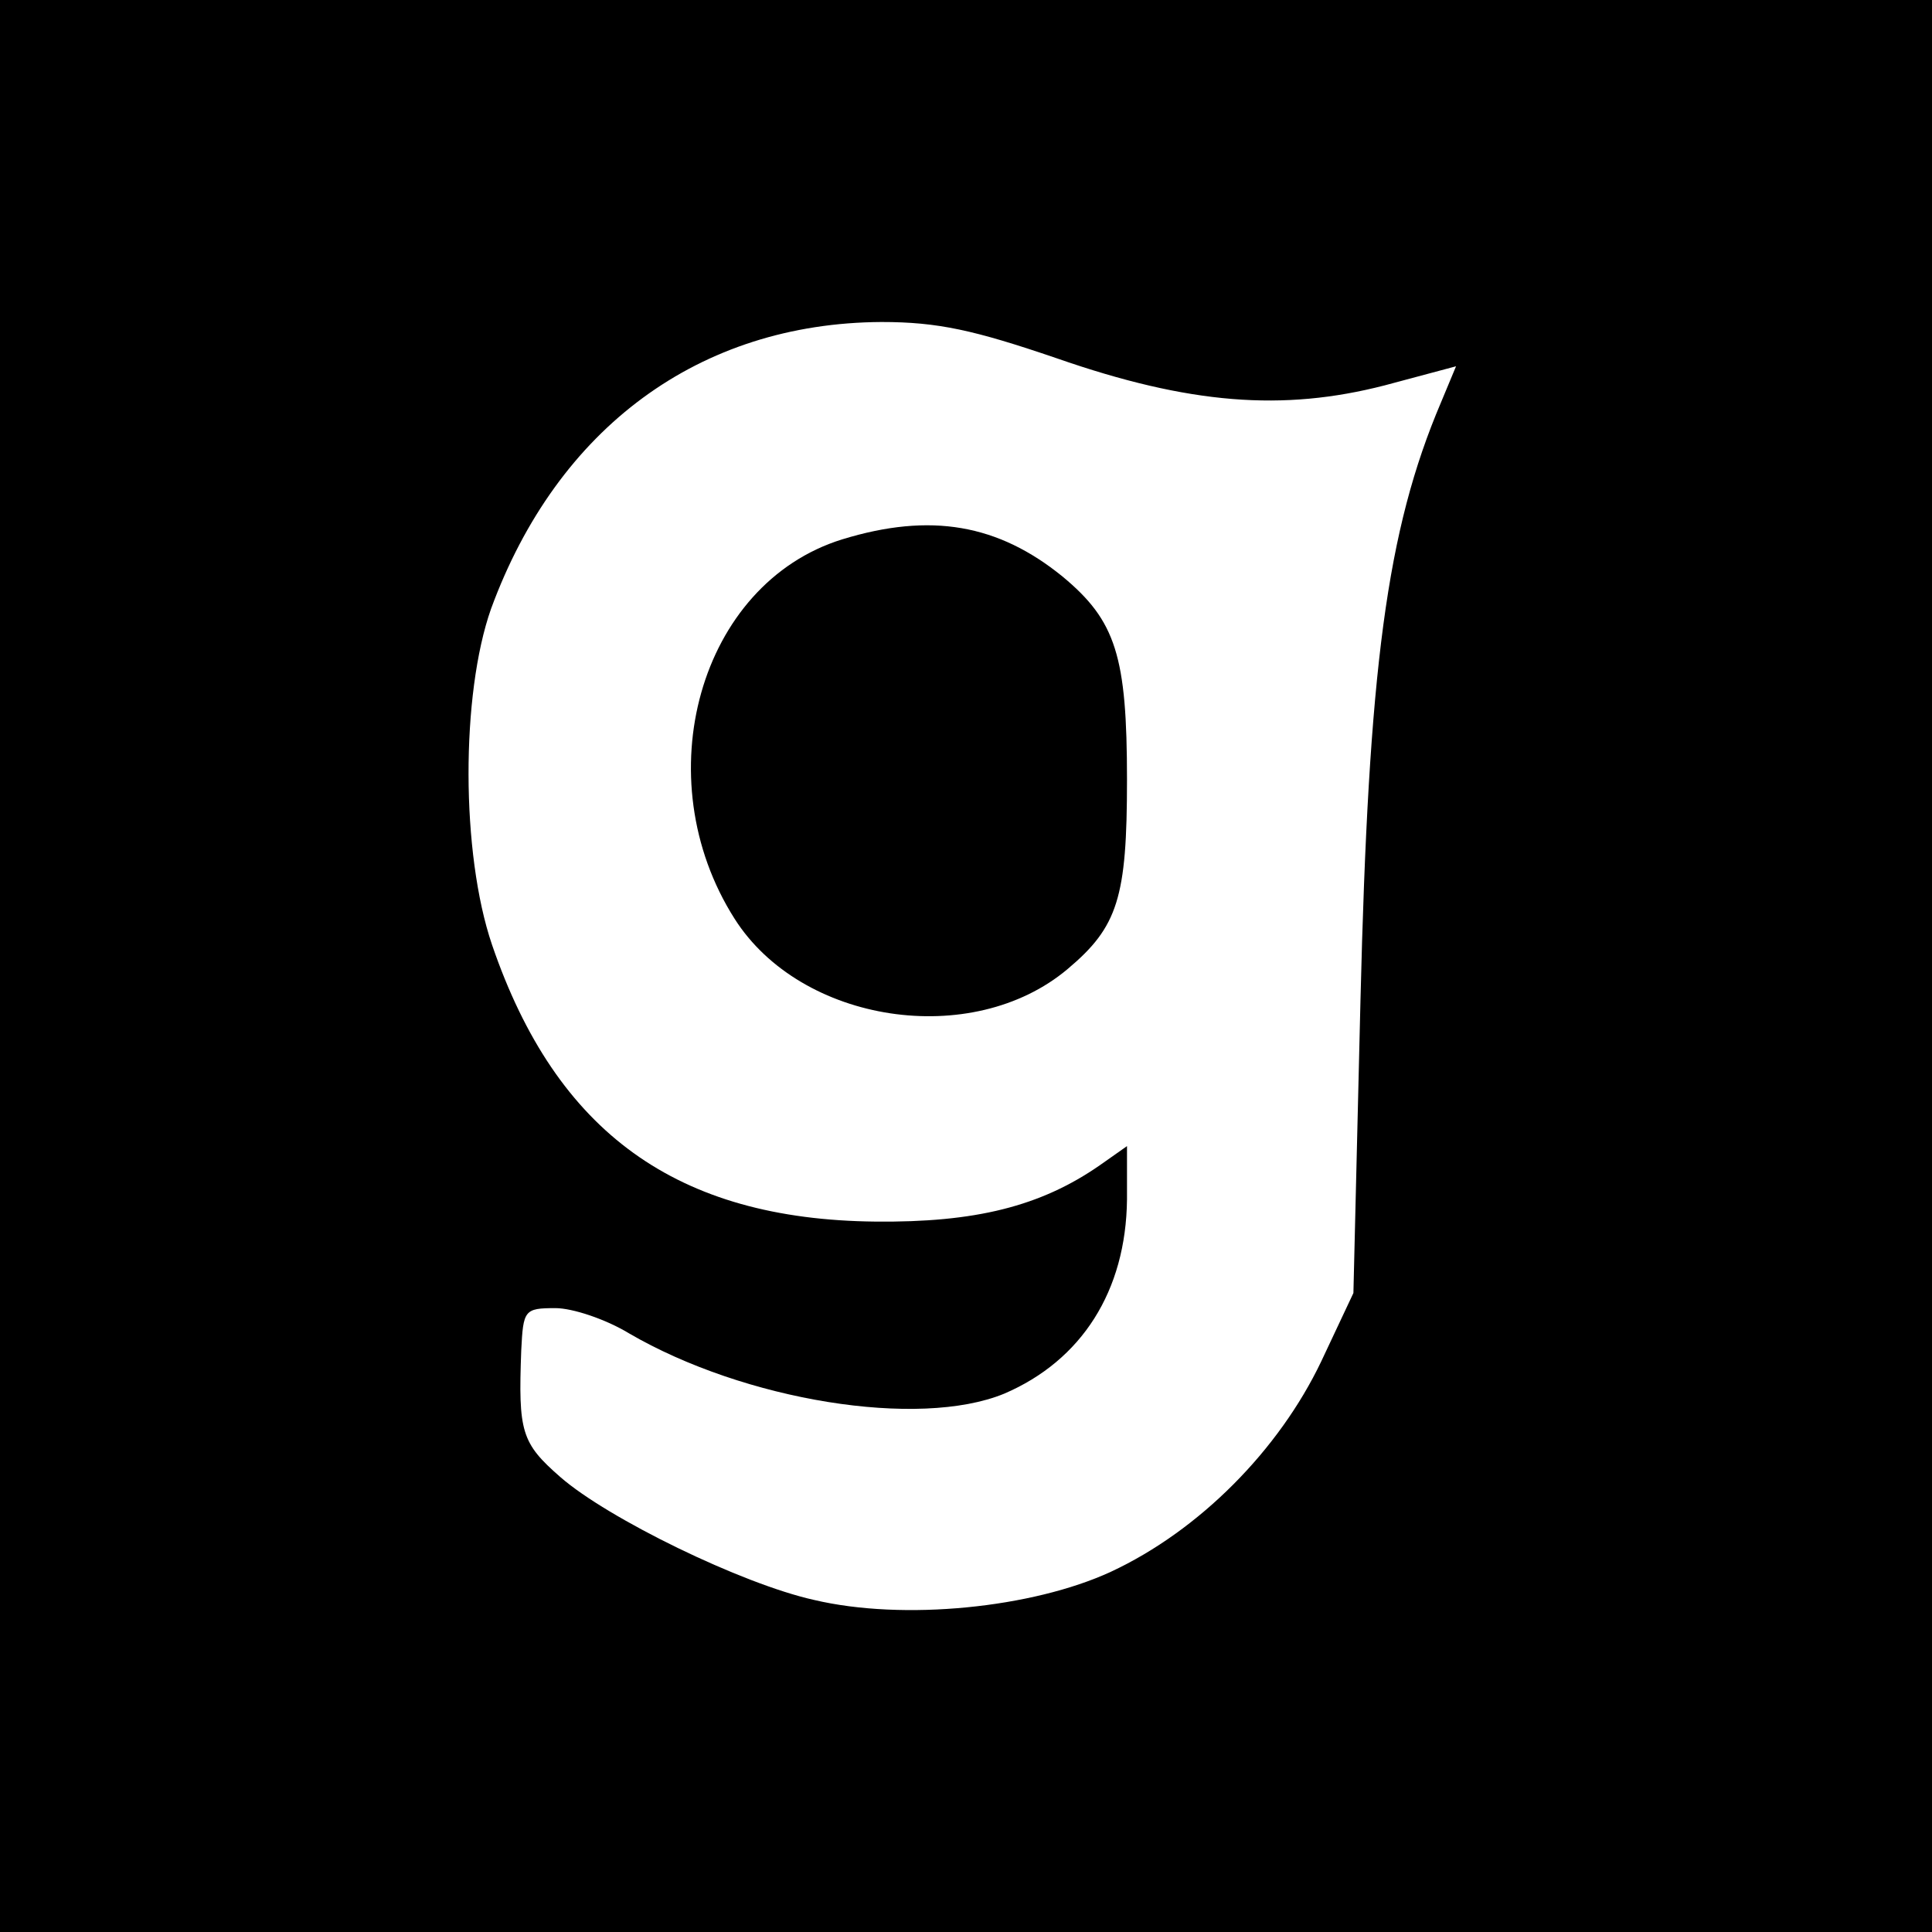
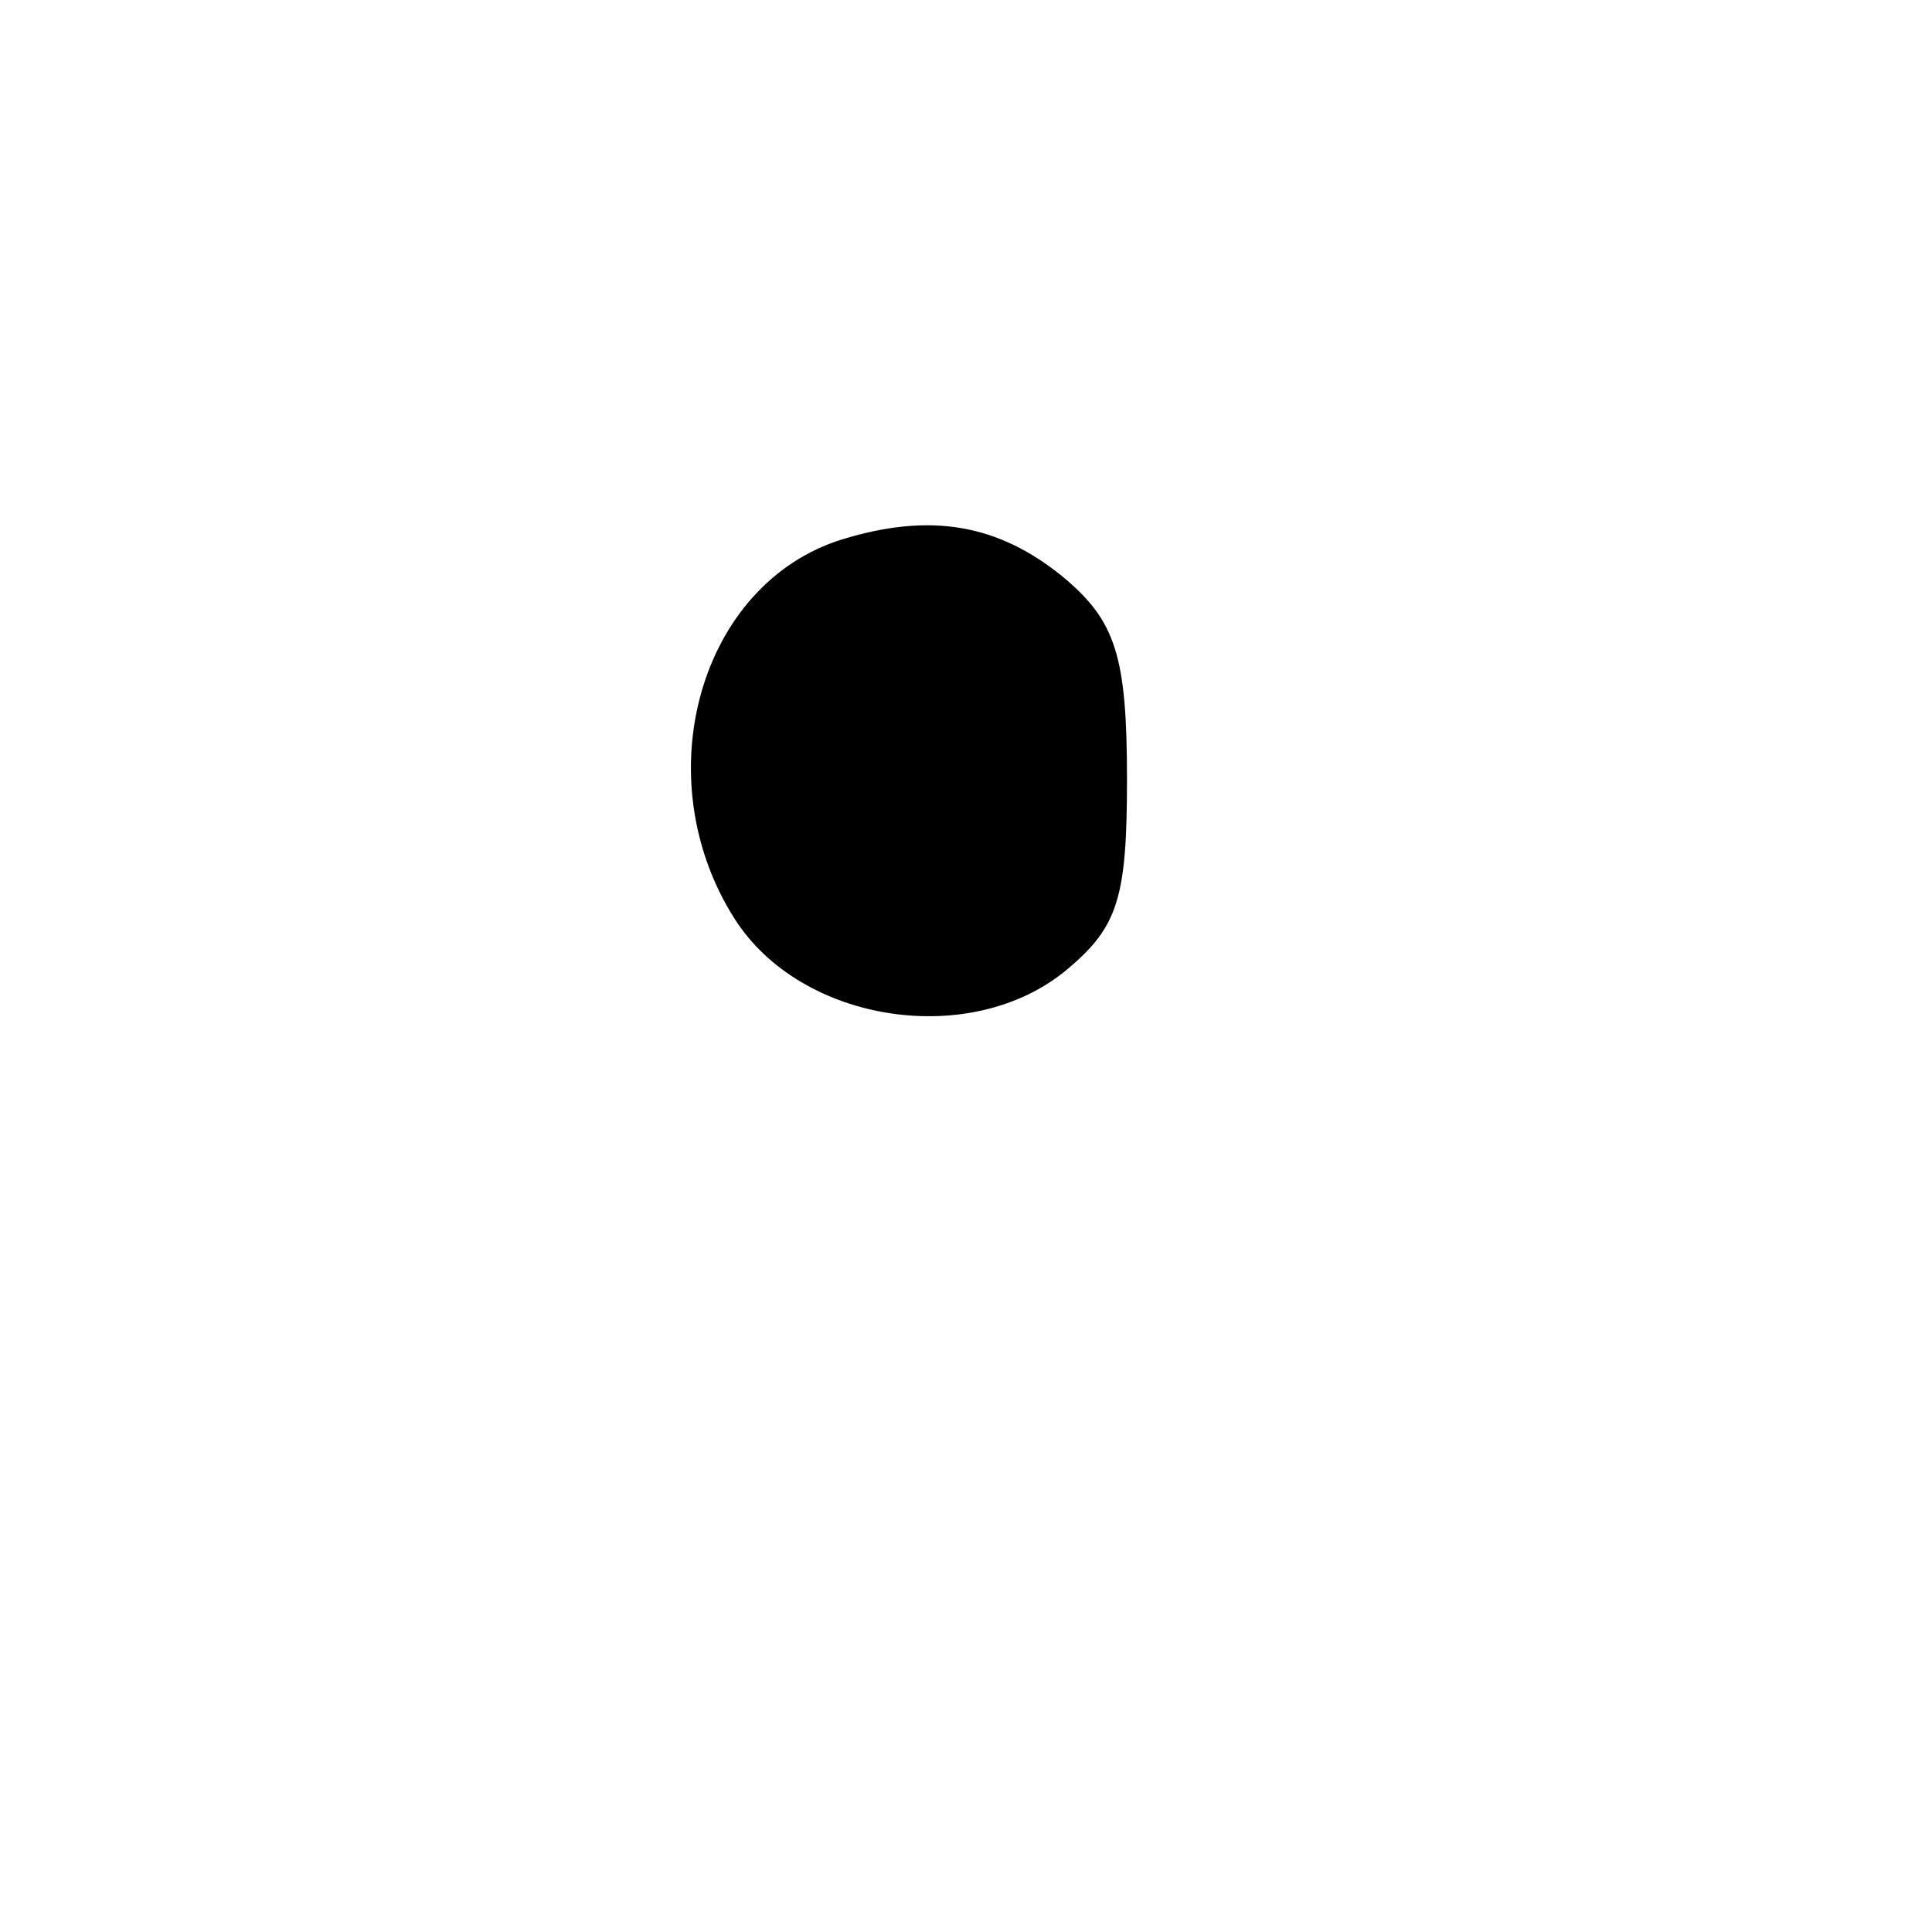
<svg xmlns="http://www.w3.org/2000/svg" version="1.0" width="192pt" height="192pt" viewBox="0 0 192 192" preserveAspectRatio="xMidYMid meet">
  <g transform="translate(0,192) scale(0.1,-0.1)" fill="#000000" stroke="none">
-     <path d="M0 960 l0 -960 960 0 960 0 0 960 0 960 -960 0 -960 0 0 -960z m1050 604 c132 -46 225 -53 326 -27 l71 19 -15 -36 c-54 -127 -72 -264 -80 -595 l-7 -290 -32 -68 c-42 -88 -121 -168 -209 -209 -78 -36 -206 -49 -295 -28 -72 16 -205 81 -252 122 -39 34 -42 45 -39 126 2 40 3 42 34 42 17 0 50 -11 73 -25 115 -67 288 -95 373 -60 77 33 121 102 122 193 l0 53 -27 -19 c-59 -41 -124 -57 -223 -56 -197 2 -317 88 -381 275 -31 91 -31 249 -1 334 66 180 207 284 388 285 56 0 92 -8 174 -36z" />
    <path d="M837 1384 c-142 -44 -196 -237 -107 -377 66 -104 236 -130 331 -50 50 42 59 71 59 188 0 123 -11 158 -64 202 -64 52 -131 64 -219 37z" />
  </g>
</svg>